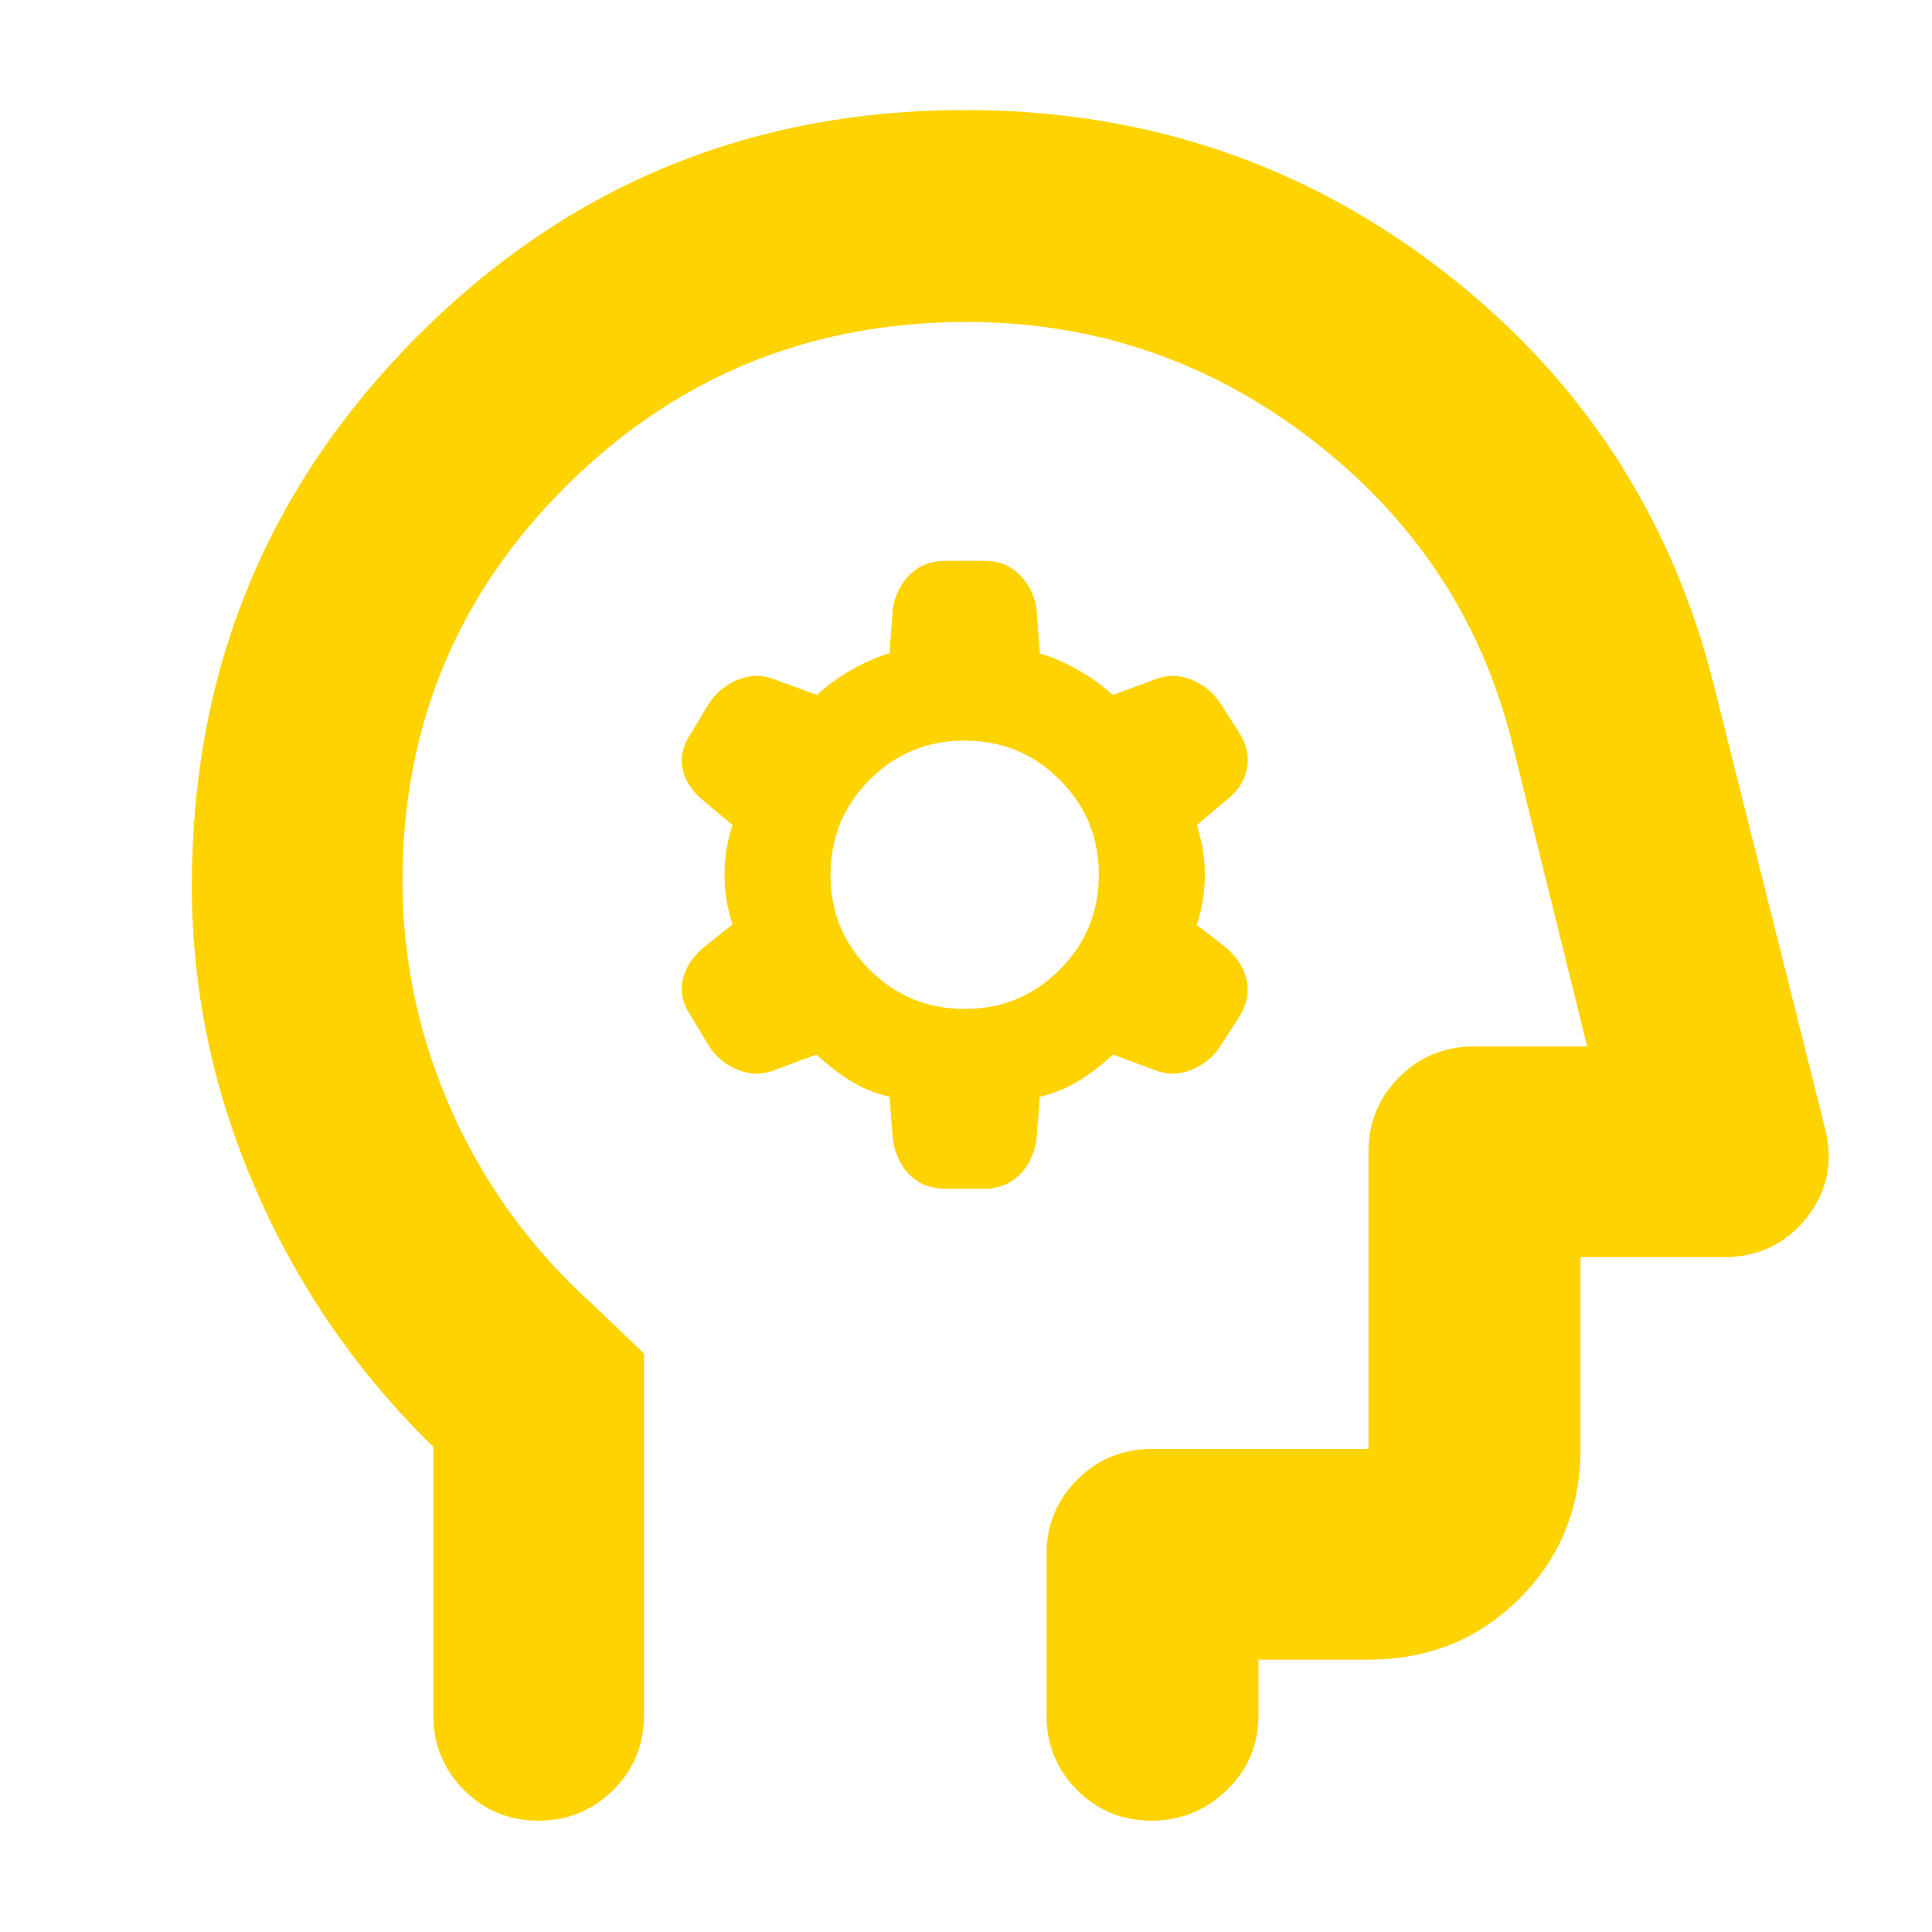
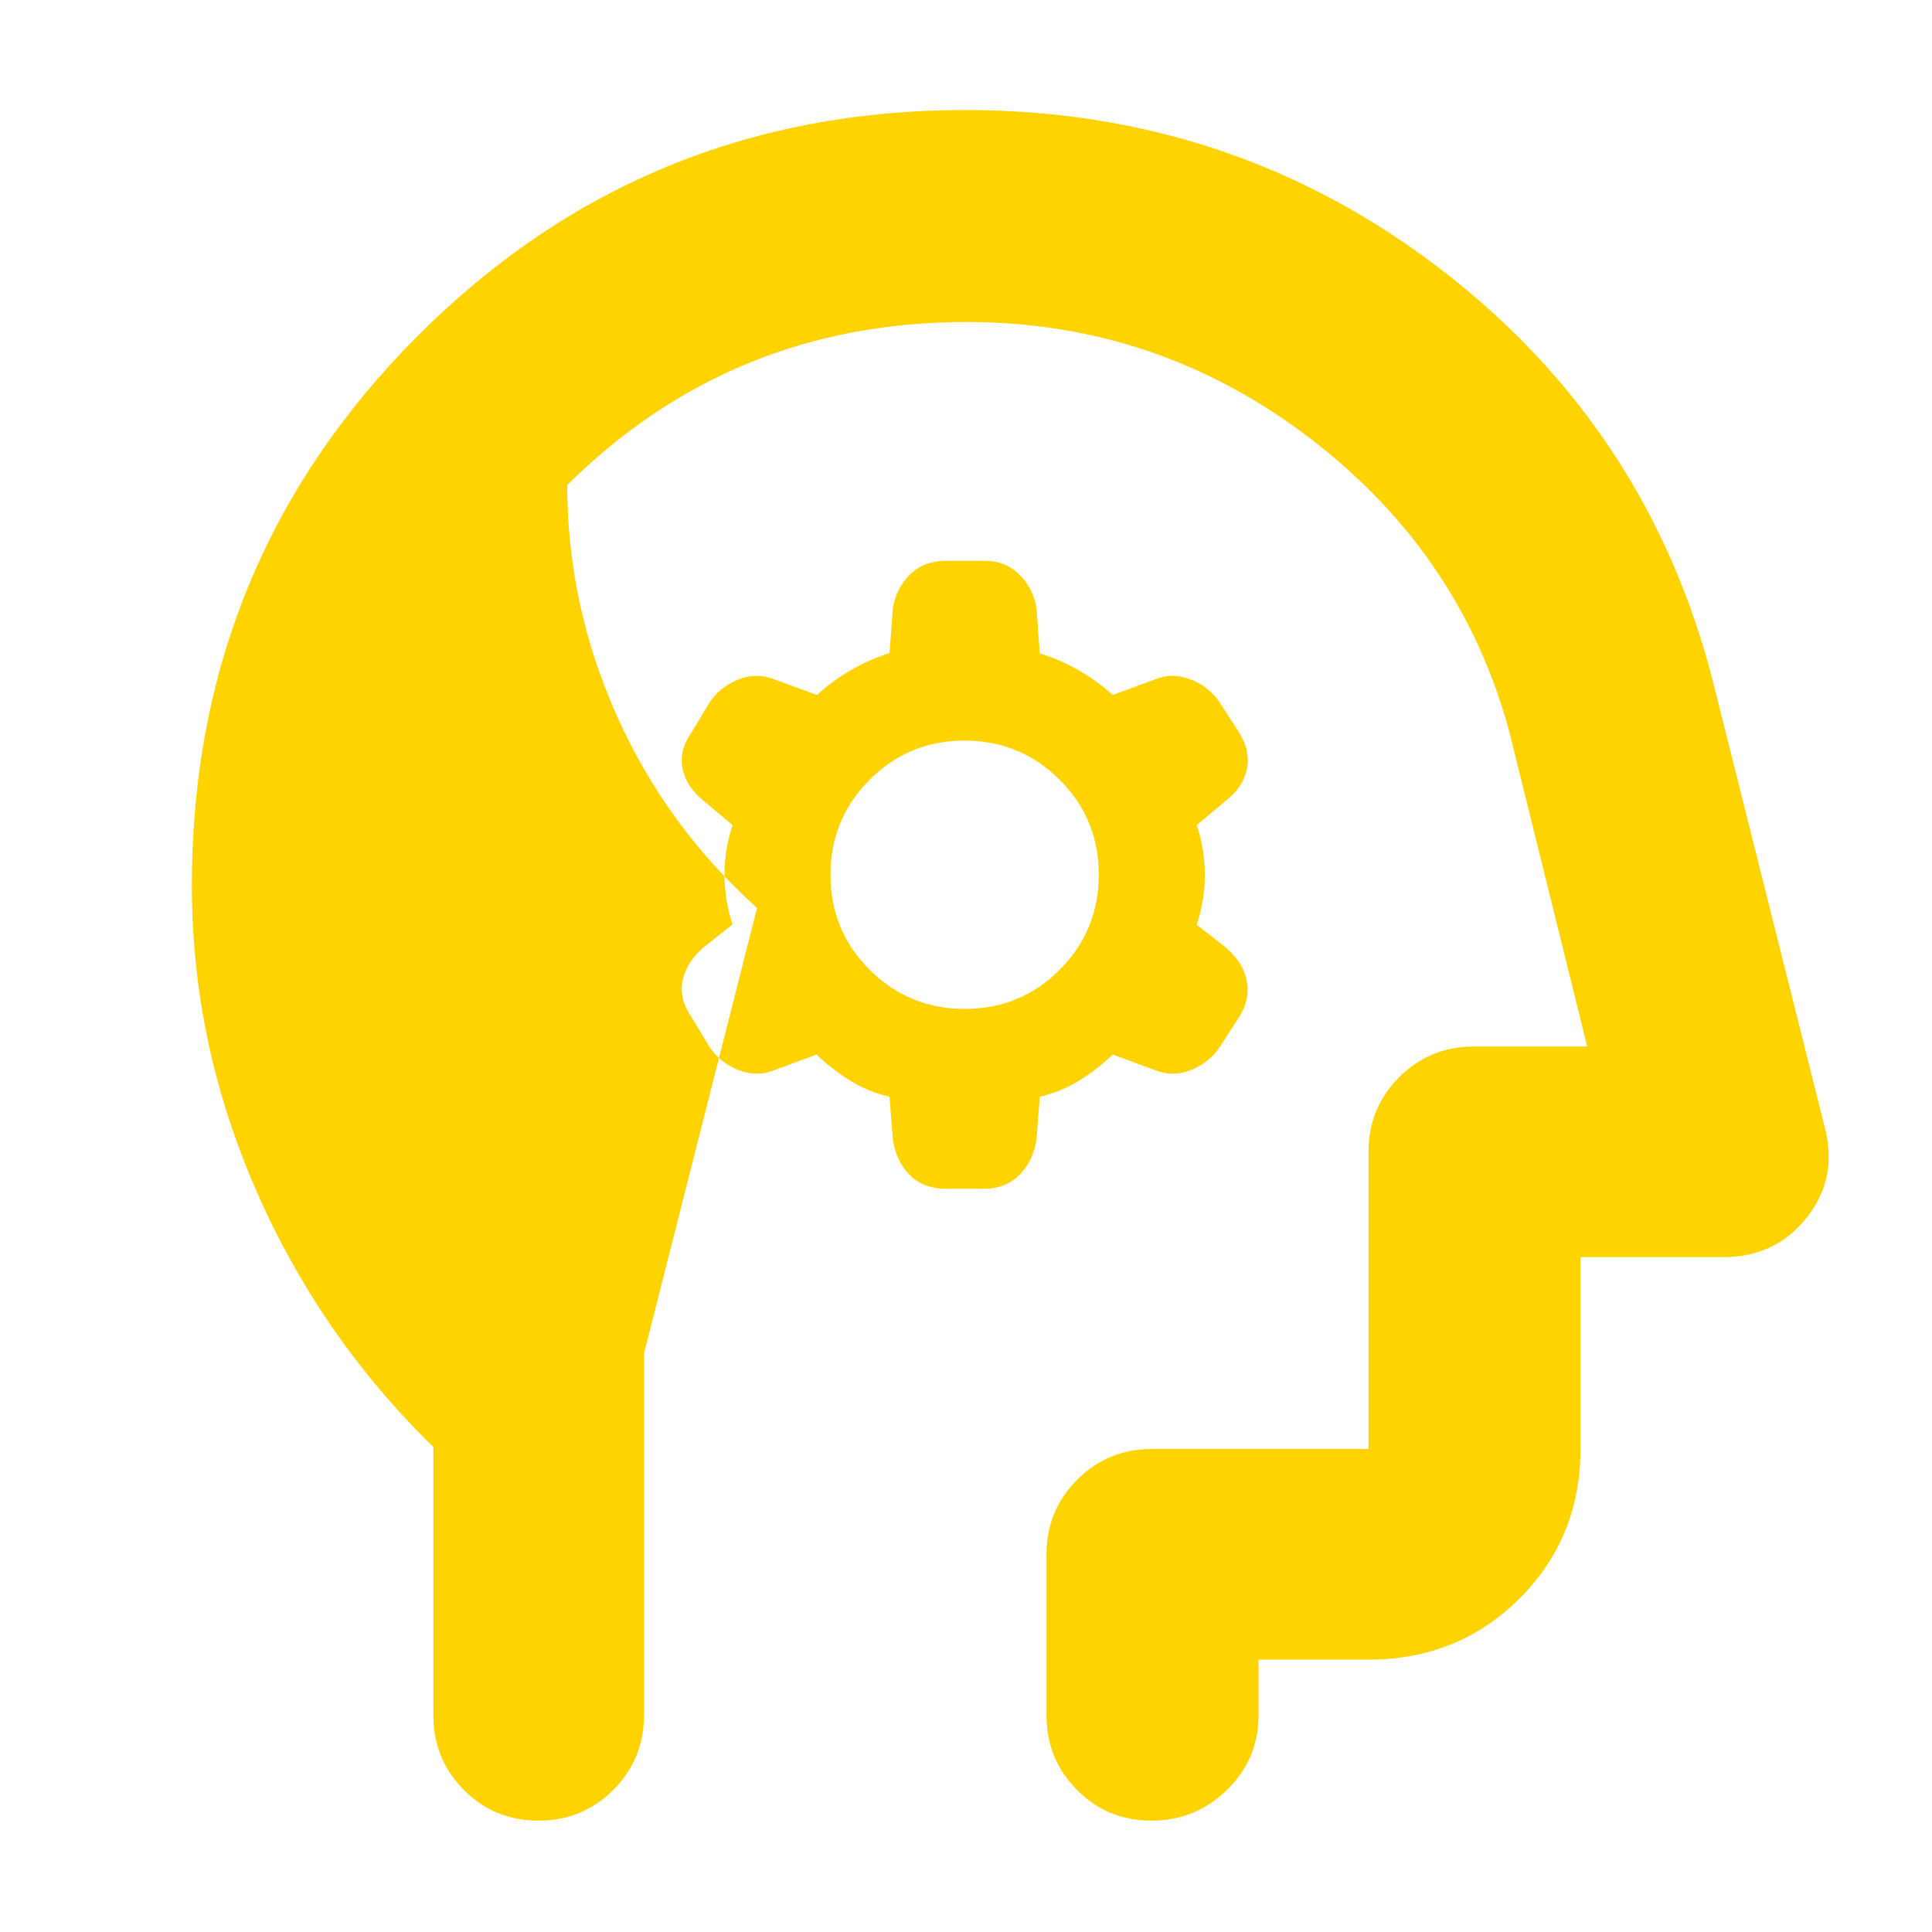
<svg xmlns="http://www.w3.org/2000/svg" height="40px" viewBox="0 -960 960 960" width="40px" fill="#ffd300">
-   <path d="m442-415.05 1.67 21.51q1.82 11.02 8.58 17.61 6.76 6.6 17.56 6.6h19.6q9.96 0 16.86-6.6 6.9-6.59 8.73-17.61l1.67-21.51q10.66-2.41 19.81-8.15 9.15-5.75 16.47-12.8l20.72 7.67q9 3.66 18.16 0Q601-432 606.2-439.9l9.6-14.87q5.53-8.9 3.7-17.95-1.83-9.05-10.29-16.39l-14.54-11.36q4-12.2 4-24.86 0-12.67-4-24.67l14.54-12.22q8.68-6.82 10.4-15.8 1.72-8.98-3.81-17.88l-9.6-14.87q-5.2-7.9-14.37-11.56-9.16-3.67-18.16 0l-20.72 7.66q-7.51-6.79-16.89-12.23-9.39-5.43-19.39-8.43L515-658q-1.72-9.93-8.6-16.63-6.88-6.7-16.88-6.7h-19.59q-10.81 0-17.67 6.7-6.87 6.7-8.59 16.63L442-635.5q-10 3.17-19.39 8.6-9.39 5.44-16.61 12.23l-21-7.66q-9-3.67-18.17 0-9.16 3.66-14.36 11.56l-8.94 14.87q-6.2 8.85-4.36 17.85 1.83 9 10.29 15.83L364-550q-4 12-4 24.67 0 12.66 4 24.66l-14.54 11.56q-8.46 7.34-10.29 16.39-1.84 9.05 4.36 17.95l8.94 14.87q5.2 7.9 14.36 11.57 9.17 3.66 18.17 0l20.71-7.67q7.33 7.05 16.48 12.8 9.14 5.74 19.81 8.15Zm37.41-43.62q-27.74 0-47.24-19.42-19.5-19.42-19.5-47.17 0-27.74 19.42-47.24 19.42-19.5 47.16-19.5 27.75 0 47.25 19.42t19.5 47.17q0 27.74-19.42 47.24-19.42 19.5-47.17 19.5ZM215.33-241Q158.67-296.33 127-369.17 95.33-442 95.33-520q0-160.56 112.08-272.94 112.07-112.39 272.17-112.39 133.42 0 236.59 79.33 103.16 79.33 135.16 205.33L906.67-400q6.66 25.33-8.88 45-15.55 19.67-41.46 19.67h-71V-240q0 44.2-30.43 74.43-30.42 30.24-74.9 30.24h-54.67v27.66q0 21.84-15.67 37.09-15.68 15.25-37.5 15.25-21.83 0-36.99-15.25Q520-85.83 520-107.67v-80q0-21.83 15.25-37.08T572.33-240H680v-147.67q0-21.83 15.25-37.08T732.33-440h56.34l-38.34-155Q726.67-684.33 651-742.17 575.33-800 480.3-800q-116.6 0-198.45 81Q200-637.99 200-522.16q0 59.37 24.55 114.4 24.55 55.03 69.78 95.76L320-287.42v179.75q0 21.84-15.28 37.09-15.29 15.25-37.17 15.25-21.88 0-37.05-15.25-15.17-15.25-15.17-37.09V-241Zm279.34-186.67Z" />
+   <path d="m442-415.05 1.67 21.51q1.82 11.02 8.58 17.61 6.76 6.6 17.56 6.6h19.6q9.96 0 16.86-6.6 6.9-6.59 8.73-17.61l1.67-21.51q10.66-2.41 19.81-8.15 9.15-5.75 16.47-12.8l20.72 7.67q9 3.66 18.16 0Q601-432 606.2-439.9l9.6-14.87q5.53-8.9 3.7-17.95-1.83-9.05-10.29-16.39l-14.54-11.36q4-12.2 4-24.86 0-12.67-4-24.67l14.54-12.22q8.68-6.82 10.4-15.8 1.72-8.98-3.81-17.88l-9.6-14.87q-5.2-7.9-14.37-11.56-9.16-3.67-18.16 0l-20.72 7.66q-7.51-6.79-16.89-12.23-9.39-5.43-19.39-8.43L515-658q-1.72-9.93-8.6-16.63-6.88-6.7-16.88-6.7h-19.59q-10.81 0-17.67 6.7-6.87 6.7-8.59 16.63L442-635.5q-10 3.17-19.39 8.6-9.39 5.44-16.61 12.23l-21-7.66q-9-3.67-18.17 0-9.16 3.66-14.36 11.56l-8.94 14.87q-6.2 8.85-4.36 17.85 1.83 9 10.29 15.83L364-550q-4 12-4 24.67 0 12.66 4 24.66l-14.54 11.56q-8.46 7.34-10.29 16.39-1.84 9.05 4.36 17.95l8.94 14.87q5.2 7.9 14.36 11.57 9.17 3.66 18.17 0l20.71-7.67q7.33 7.05 16.48 12.8 9.14 5.74 19.81 8.15Zm37.41-43.62q-27.74 0-47.24-19.42-19.5-19.42-19.5-47.17 0-27.74 19.42-47.24 19.42-19.5 47.16-19.5 27.75 0 47.25 19.42t19.5 47.17q0 27.74-19.42 47.24-19.42 19.5-47.17 19.5ZM215.33-241Q158.67-296.33 127-369.17 95.33-442 95.33-520q0-160.56 112.08-272.94 112.07-112.39 272.17-112.39 133.42 0 236.59 79.33 103.16 79.33 135.16 205.33L906.67-400q6.66 25.33-8.88 45-15.55 19.67-41.46 19.67h-71V-240q0 44.2-30.43 74.43-30.42 30.24-74.9 30.24h-54.67v27.66q0 21.84-15.67 37.09-15.68 15.25-37.5 15.25-21.83 0-36.99-15.25Q520-85.83 520-107.67v-80q0-21.83 15.25-37.08T572.33-240H680v-147.67q0-21.83 15.25-37.08T732.33-440h56.34l-38.34-155Q726.67-684.33 651-742.17 575.33-800 480.3-800q-116.6 0-198.45 81q0 59.37 24.55 114.4 24.55 55.03 69.78 95.76L320-287.42v179.75q0 21.84-15.28 37.09-15.29 15.25-37.17 15.25-21.88 0-37.05-15.25-15.17-15.25-15.17-37.09V-241Zm279.34-186.67Z" />
</svg>